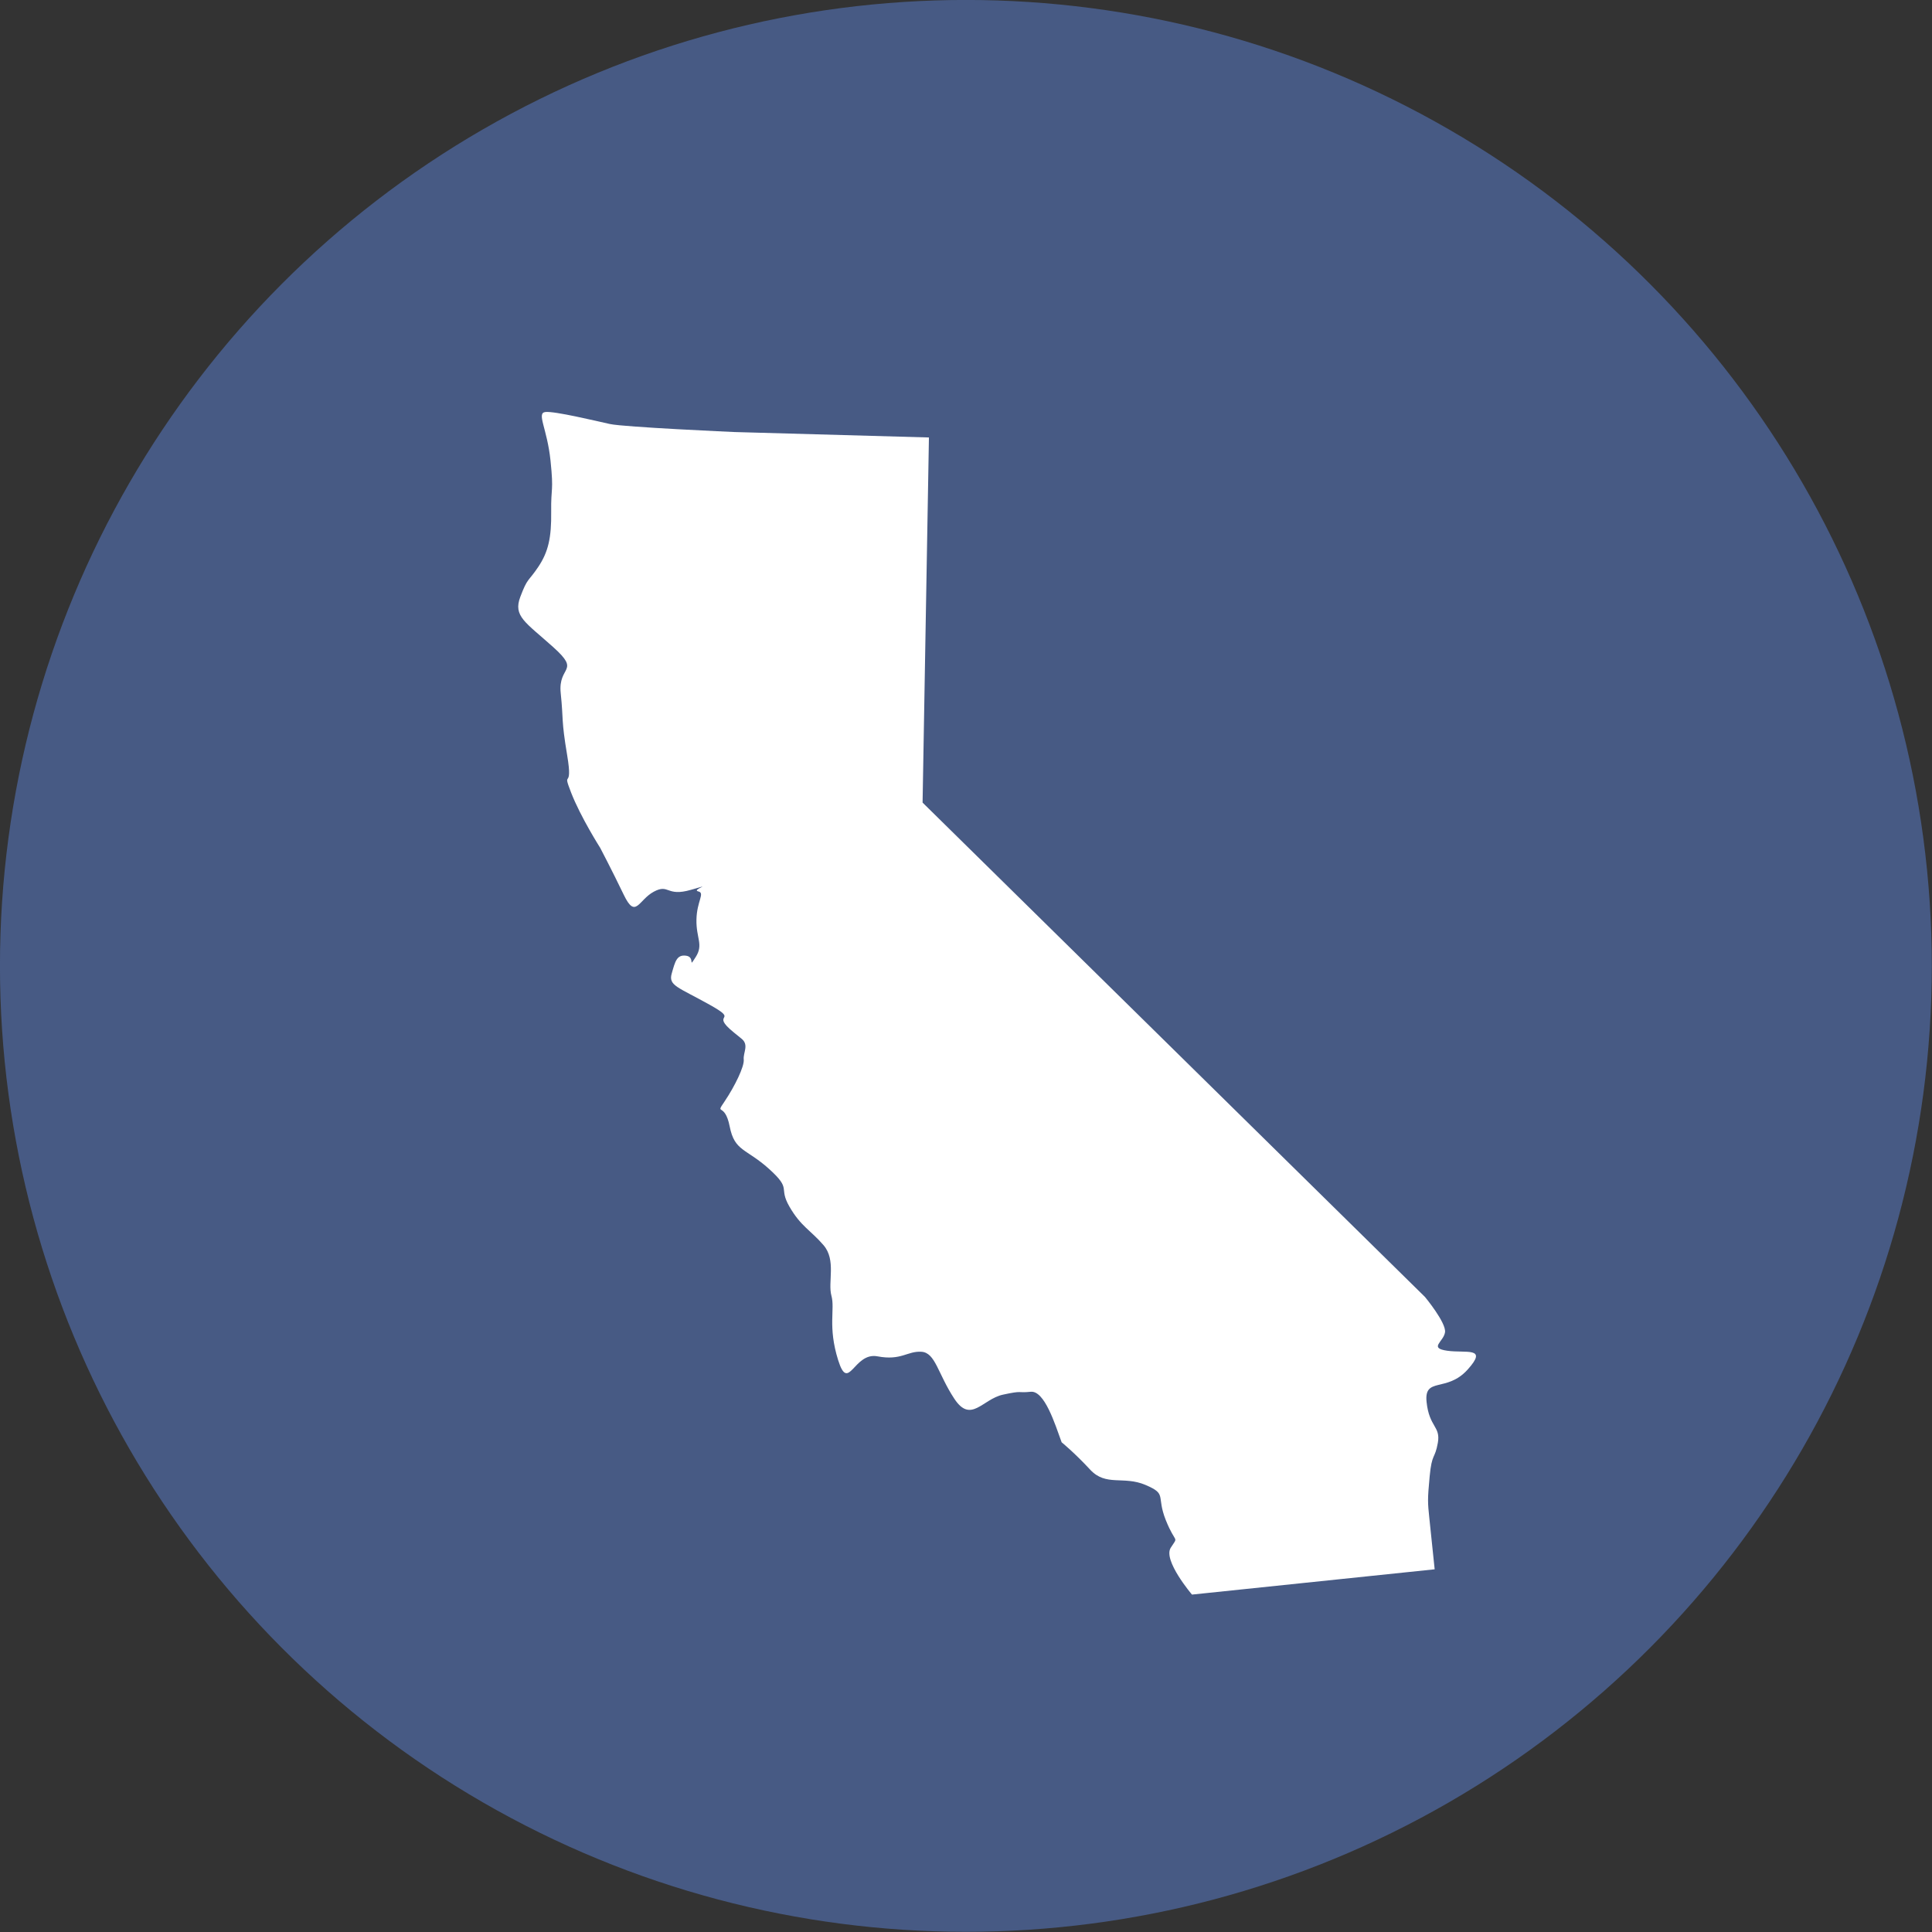
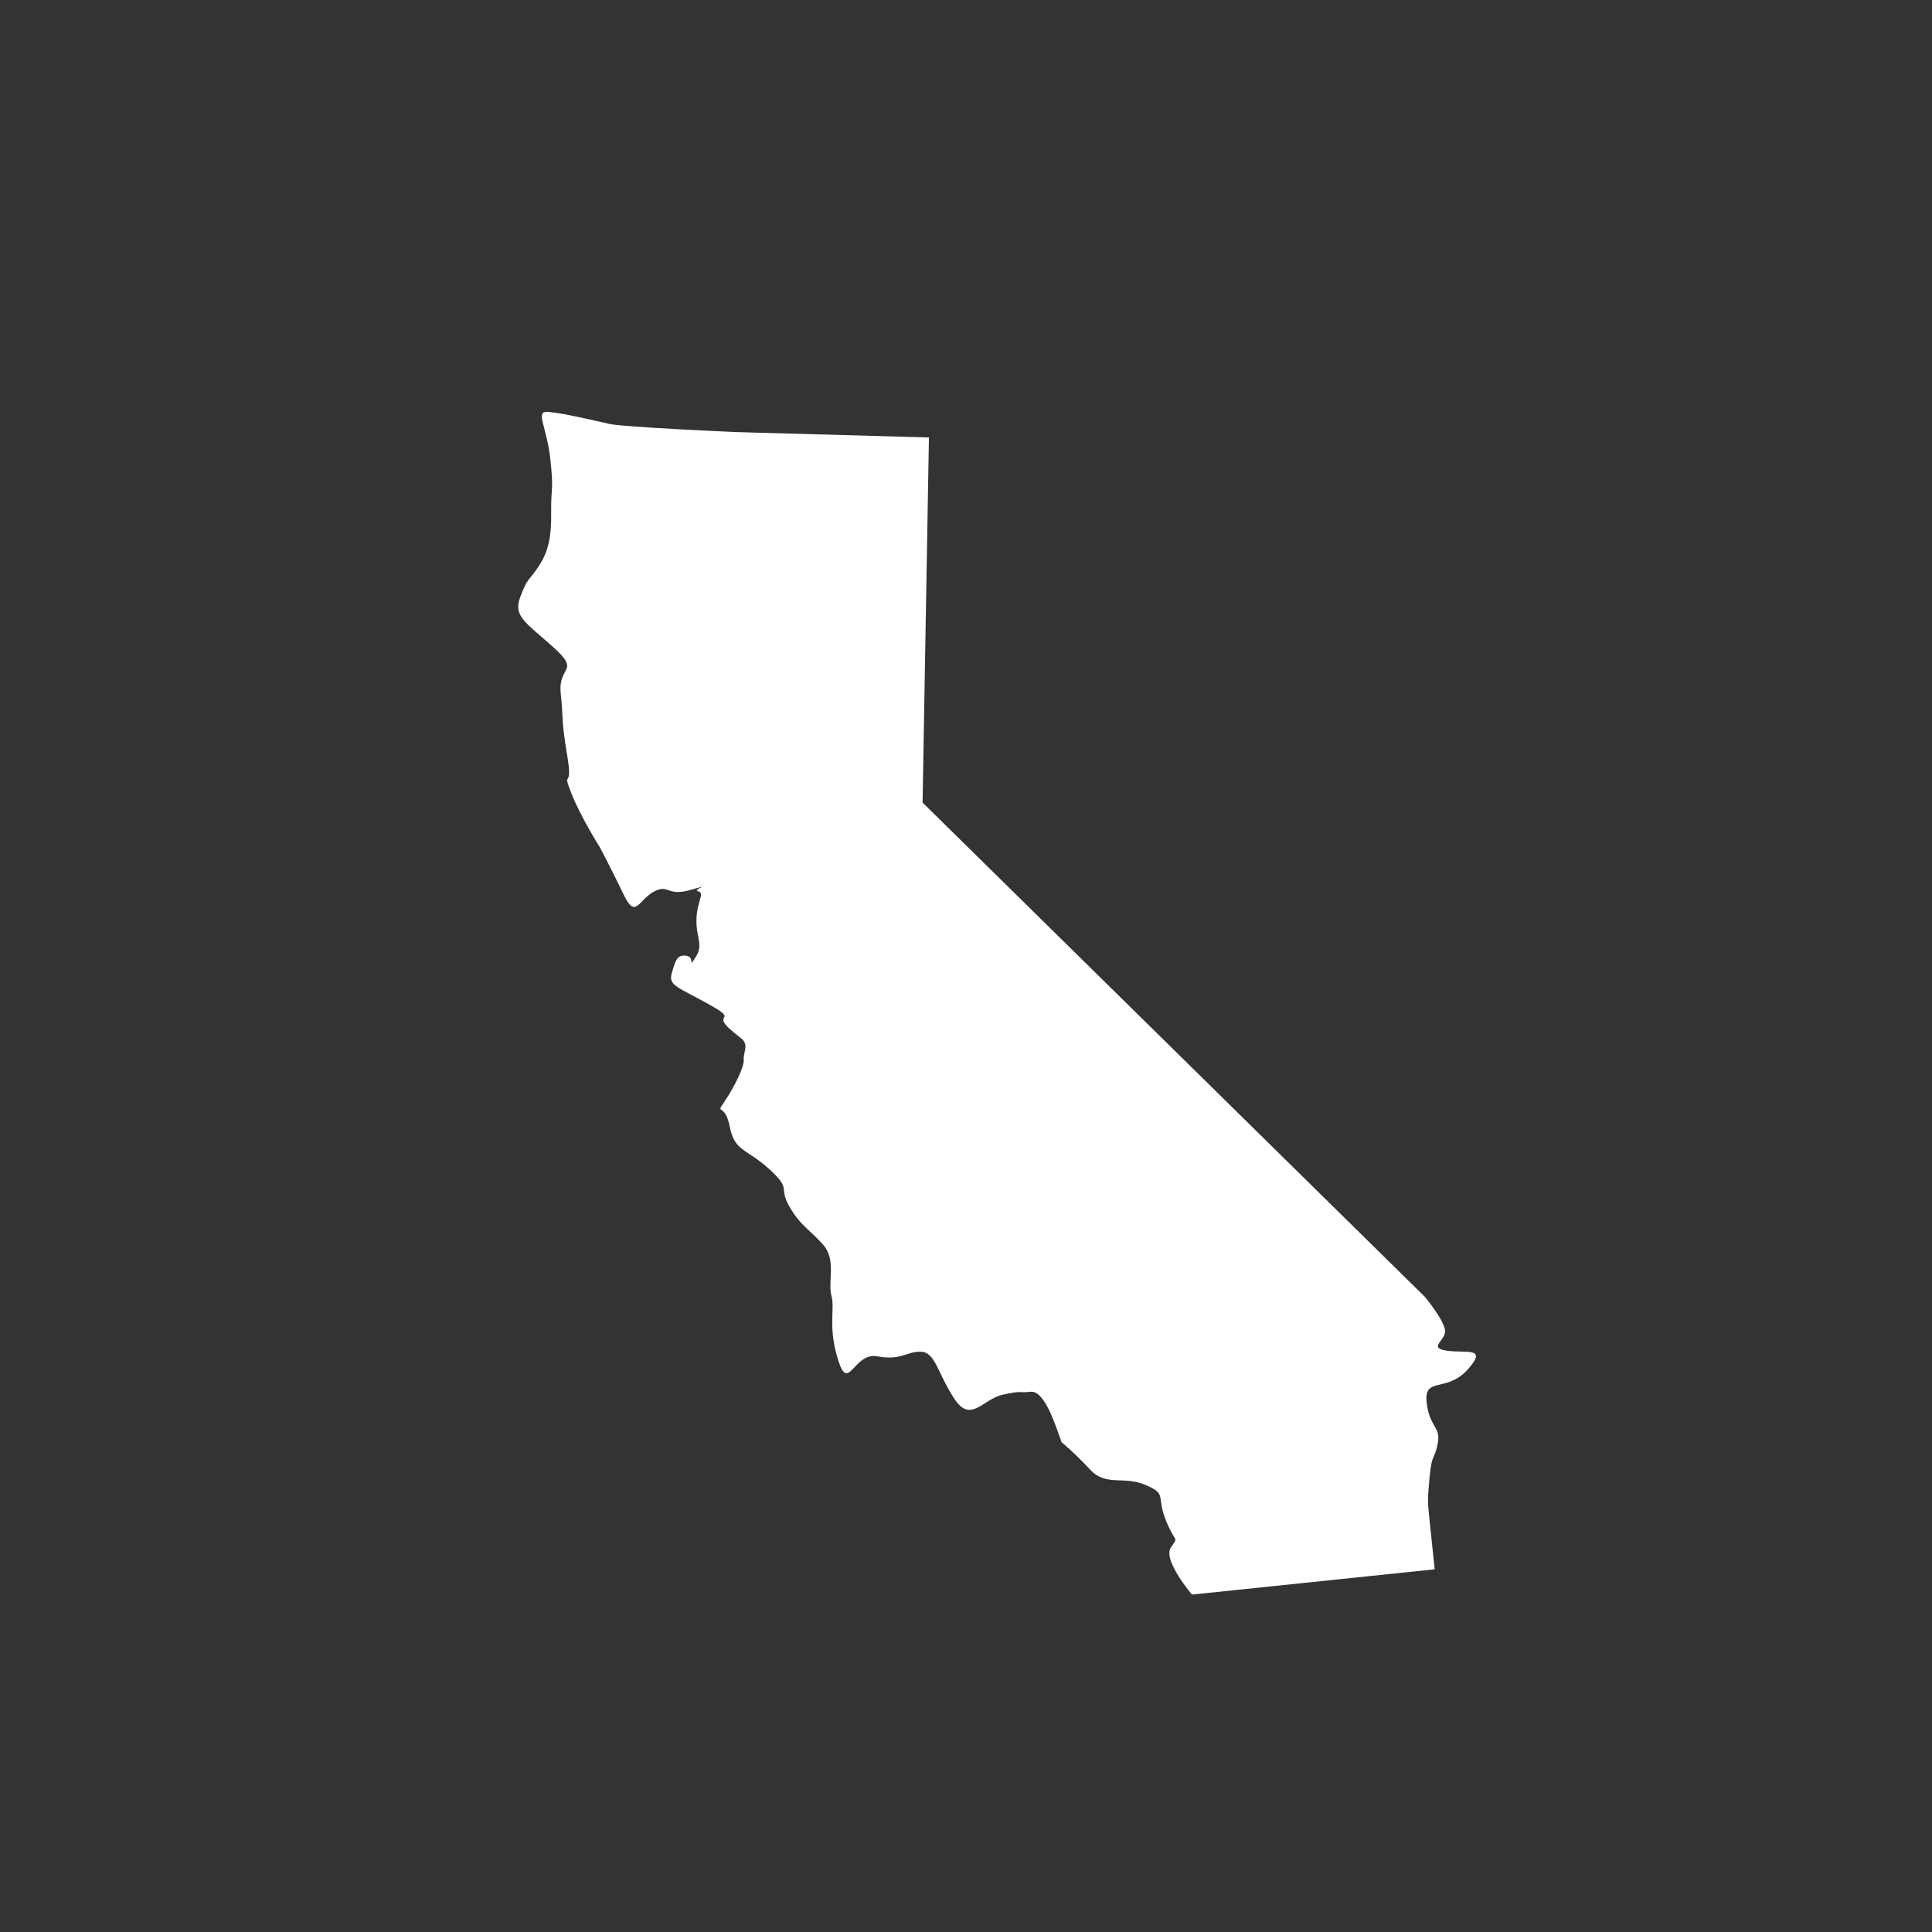
<svg xmlns="http://www.w3.org/2000/svg" width="100%" height="100%" viewBox="0 0 500 500" fill-rule="evenodd" stroke-linejoin="round" stroke-miterlimit="2">
  <rect x="0" y="0" width="500" height="500" fill="#333333" stroke="none" />
  <clipPath id="A">
    <path d="M0 0h500v500H0z" />
  </clipPath>
  <g clip-path="url(#A)">
-     <circle cx="86.101" cy="96.154" r="54.545" fill="#475a84" transform="matrix(4.583 0 0 4.583 -144.631 -190.705)" />
    <g transform="matrix(.096 -.01 .01 .096 46.269 84.167)">
      <path d="M3003.69 3666.72h-654.23s-68.54-99.69-43.61-130.84c24.92-31.16 14.01-6.23-5.46-74.77s11.69-68.54-44.39-99.69c-56.08-31.16-105.92-6.23-143.31-56.08-37.38-49.85-68.53-81-68.53-81-12.47-49.84-31.16-143.31-68.54-143.31-37.39 0-18.69-6.23-74.77 0s-93.46 69.23-130.85-2.77c-37.38-72-37.38-128.07-74.77-134.3-37.38-6.23-56.07 18.69-118.38 0s-87.23 91.4-105.92-1.03 6.23-136.05 0-173.43c-6.23-37.39 23.21-93.46-7.09-137.08s-55.22-56.08-80.14-112.15c-24.93-56.08 12.46-43.62-43.62-105.93-56.07-62.3-87.23-56.07-93.46-124.61s-37.38-31.15-6.23-68.54c31.15-37.38 62.31-87.23 62.31-105.92s18.69-37.39 0-56.08 43.61 43.62-18.69-18.69c-62.31-62.31 22.59-24.92-57.25-81-79.83-56.08-104.75-62.31-92.29-93.46s18.69-49.85 43.61-43.62c24.93 6.23 0 37.39 24.93 6.23 24.92-31.15 6.23-49.84 12.46-99.69 6.23-49.84 31.15-68.54 12.46-74.77s49.84-18.69-18.69-6.23c-68.54 12.46-56.08-23.12-99.7-5.33-43.61 17.79-56.07 69.44-81 0-24.92-69.44-49.841-131.74-49.841-131.74s-43.615-87.23-62.307-155.77 6.231 0 0-99.69c-6.231-99.7 0-93.46 0-168.23s60.599-49.85-7.085-124.618-98.838-93.461-73.915-143.308 24.923-37.384 56.077-74.769 43.615-74.768 49.845-143.306 12.462-49.846 12.462-137.077-24.923-130.846 0-130.846 130.844 37.385 168.234 49.847c37.38 12.461 330.23 56.076 330.23 56.076l517.15 68.538L1851 1479.73l1202.54 1458s49.84 74.77 43.61 99.69-48.77 37.38.54 49.84c49.31 12.47 111.61 0 49.31 56.08-62.31 56.08-118.39 6.23-118.39 74.77s31.16 68.54 18.7 112.15c-12.47 43.62-18.7 24.93-31.16 87.23-12.46 62.31-12.46 68.54-12.46 112.16v137.07z" fill="#fff" fill-rule="nonzero" />
    </g>
  </g>
</svg>